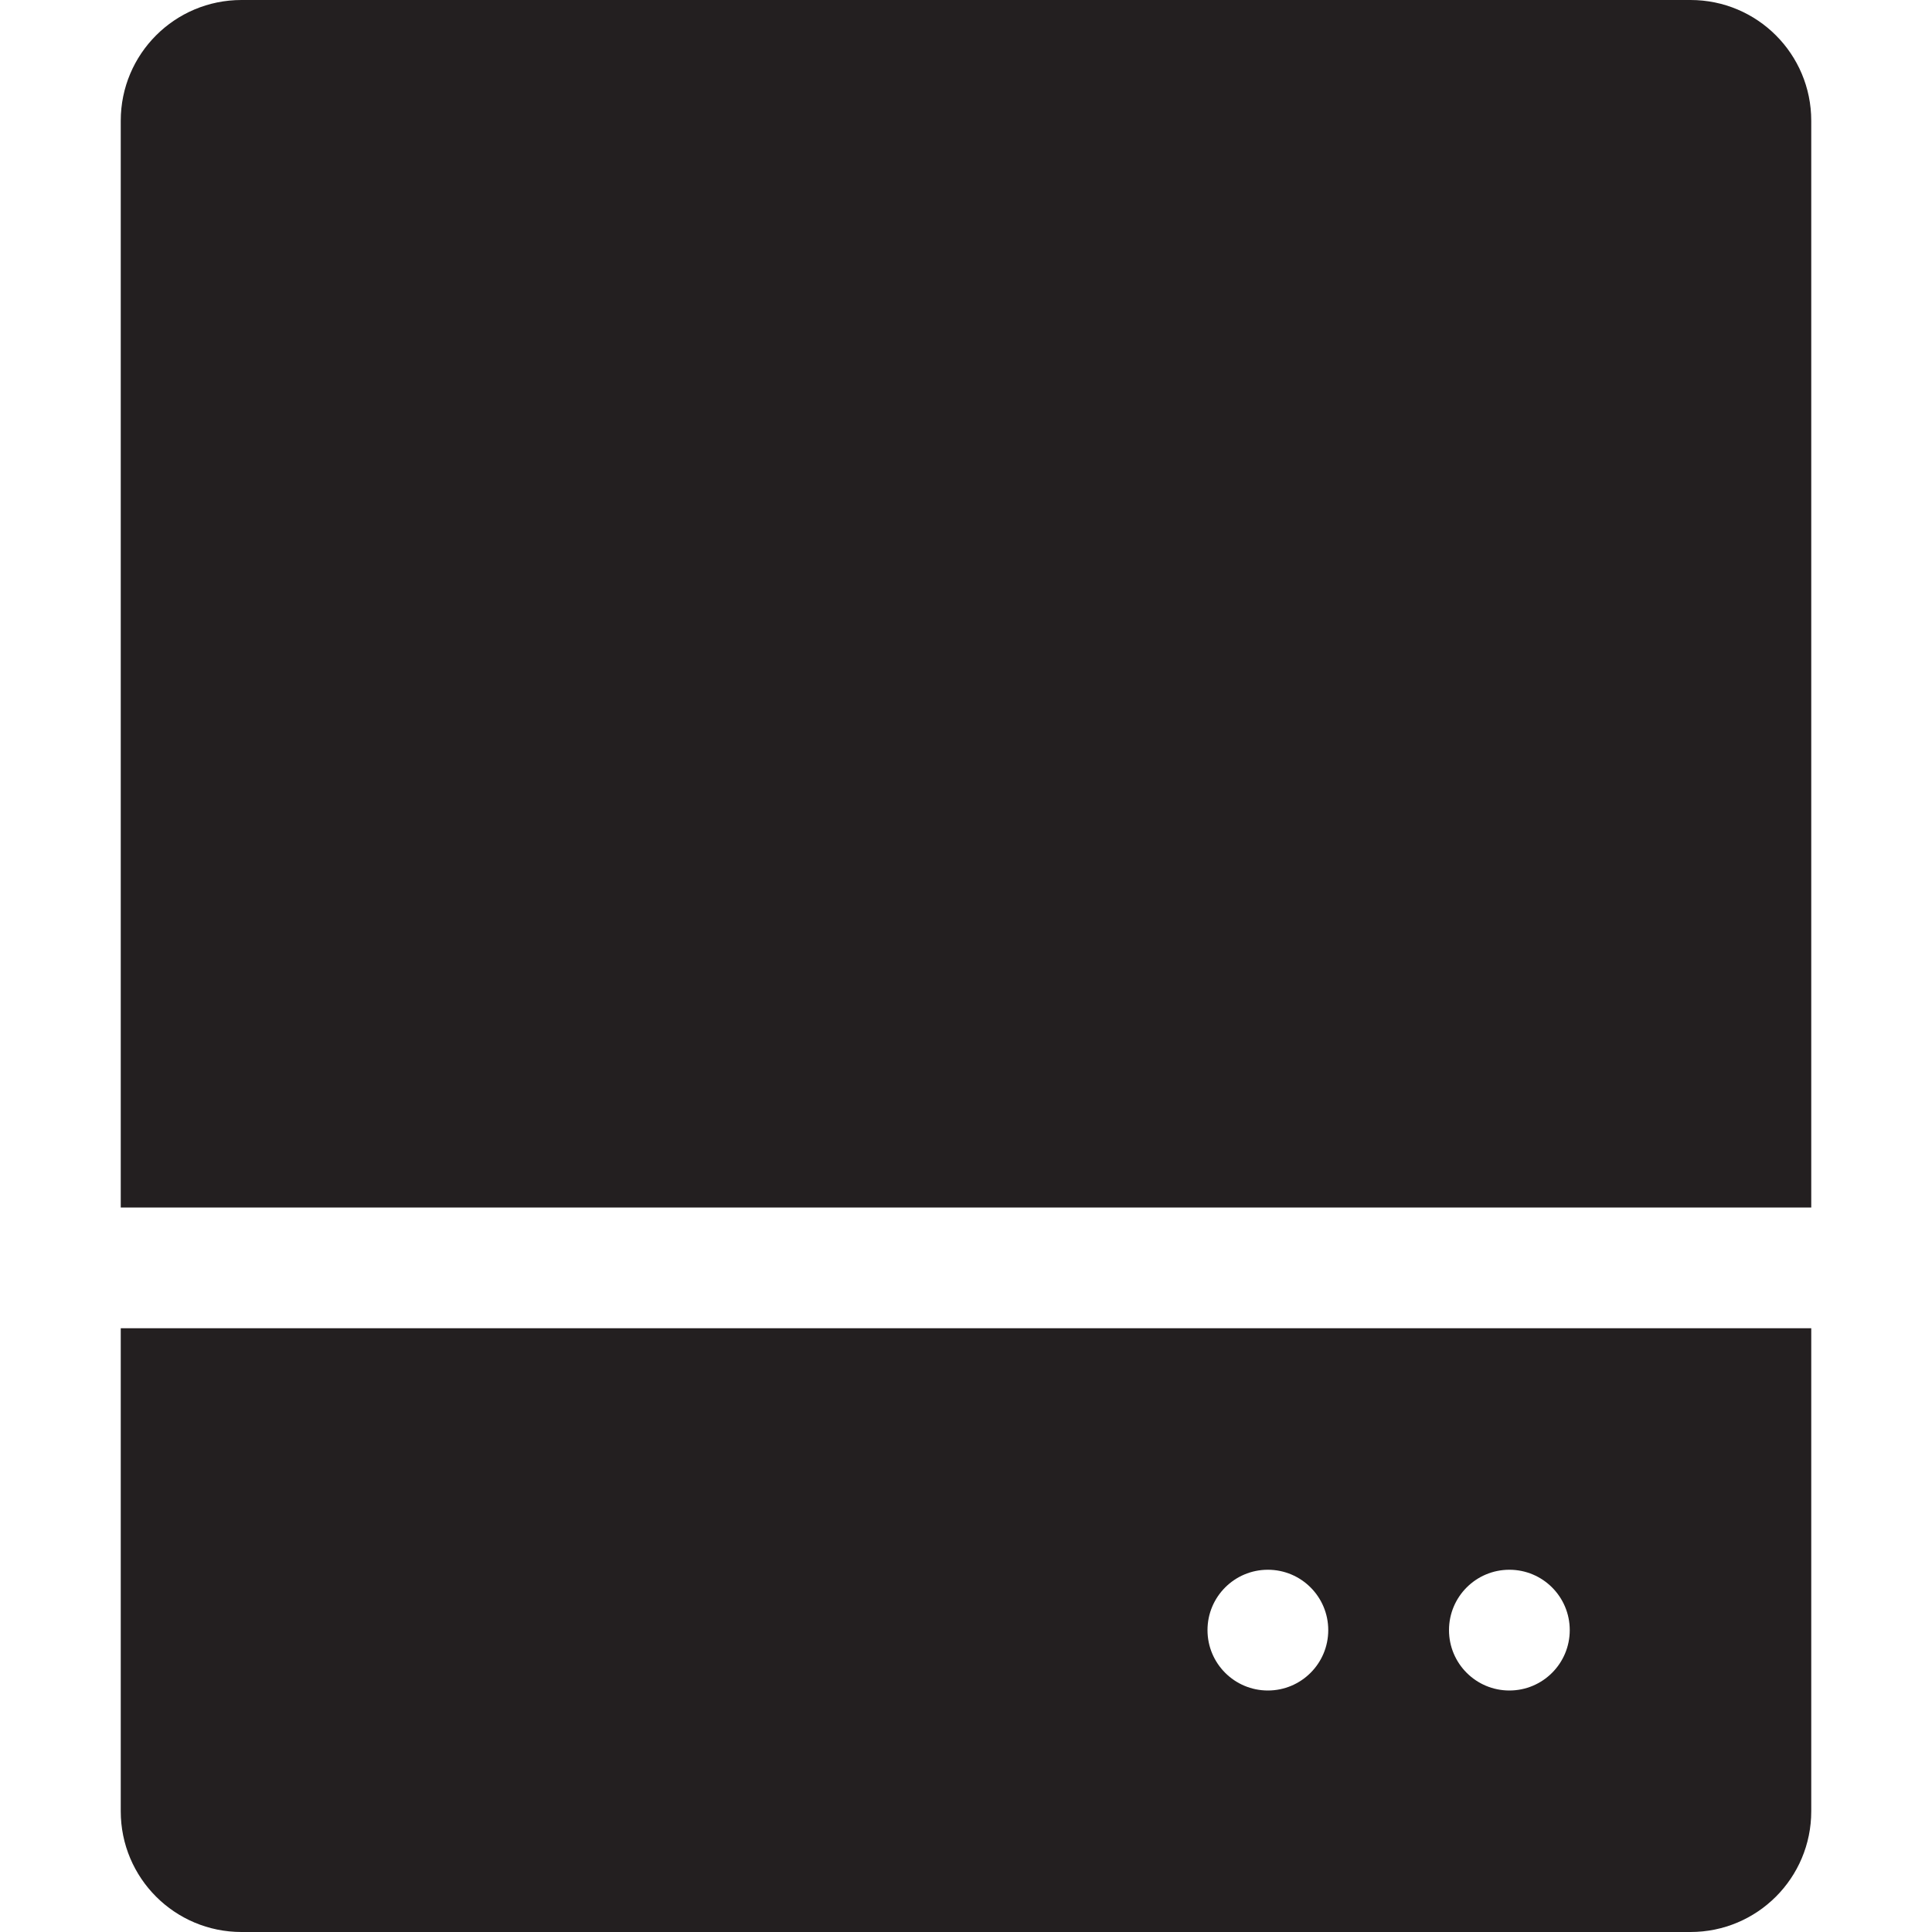
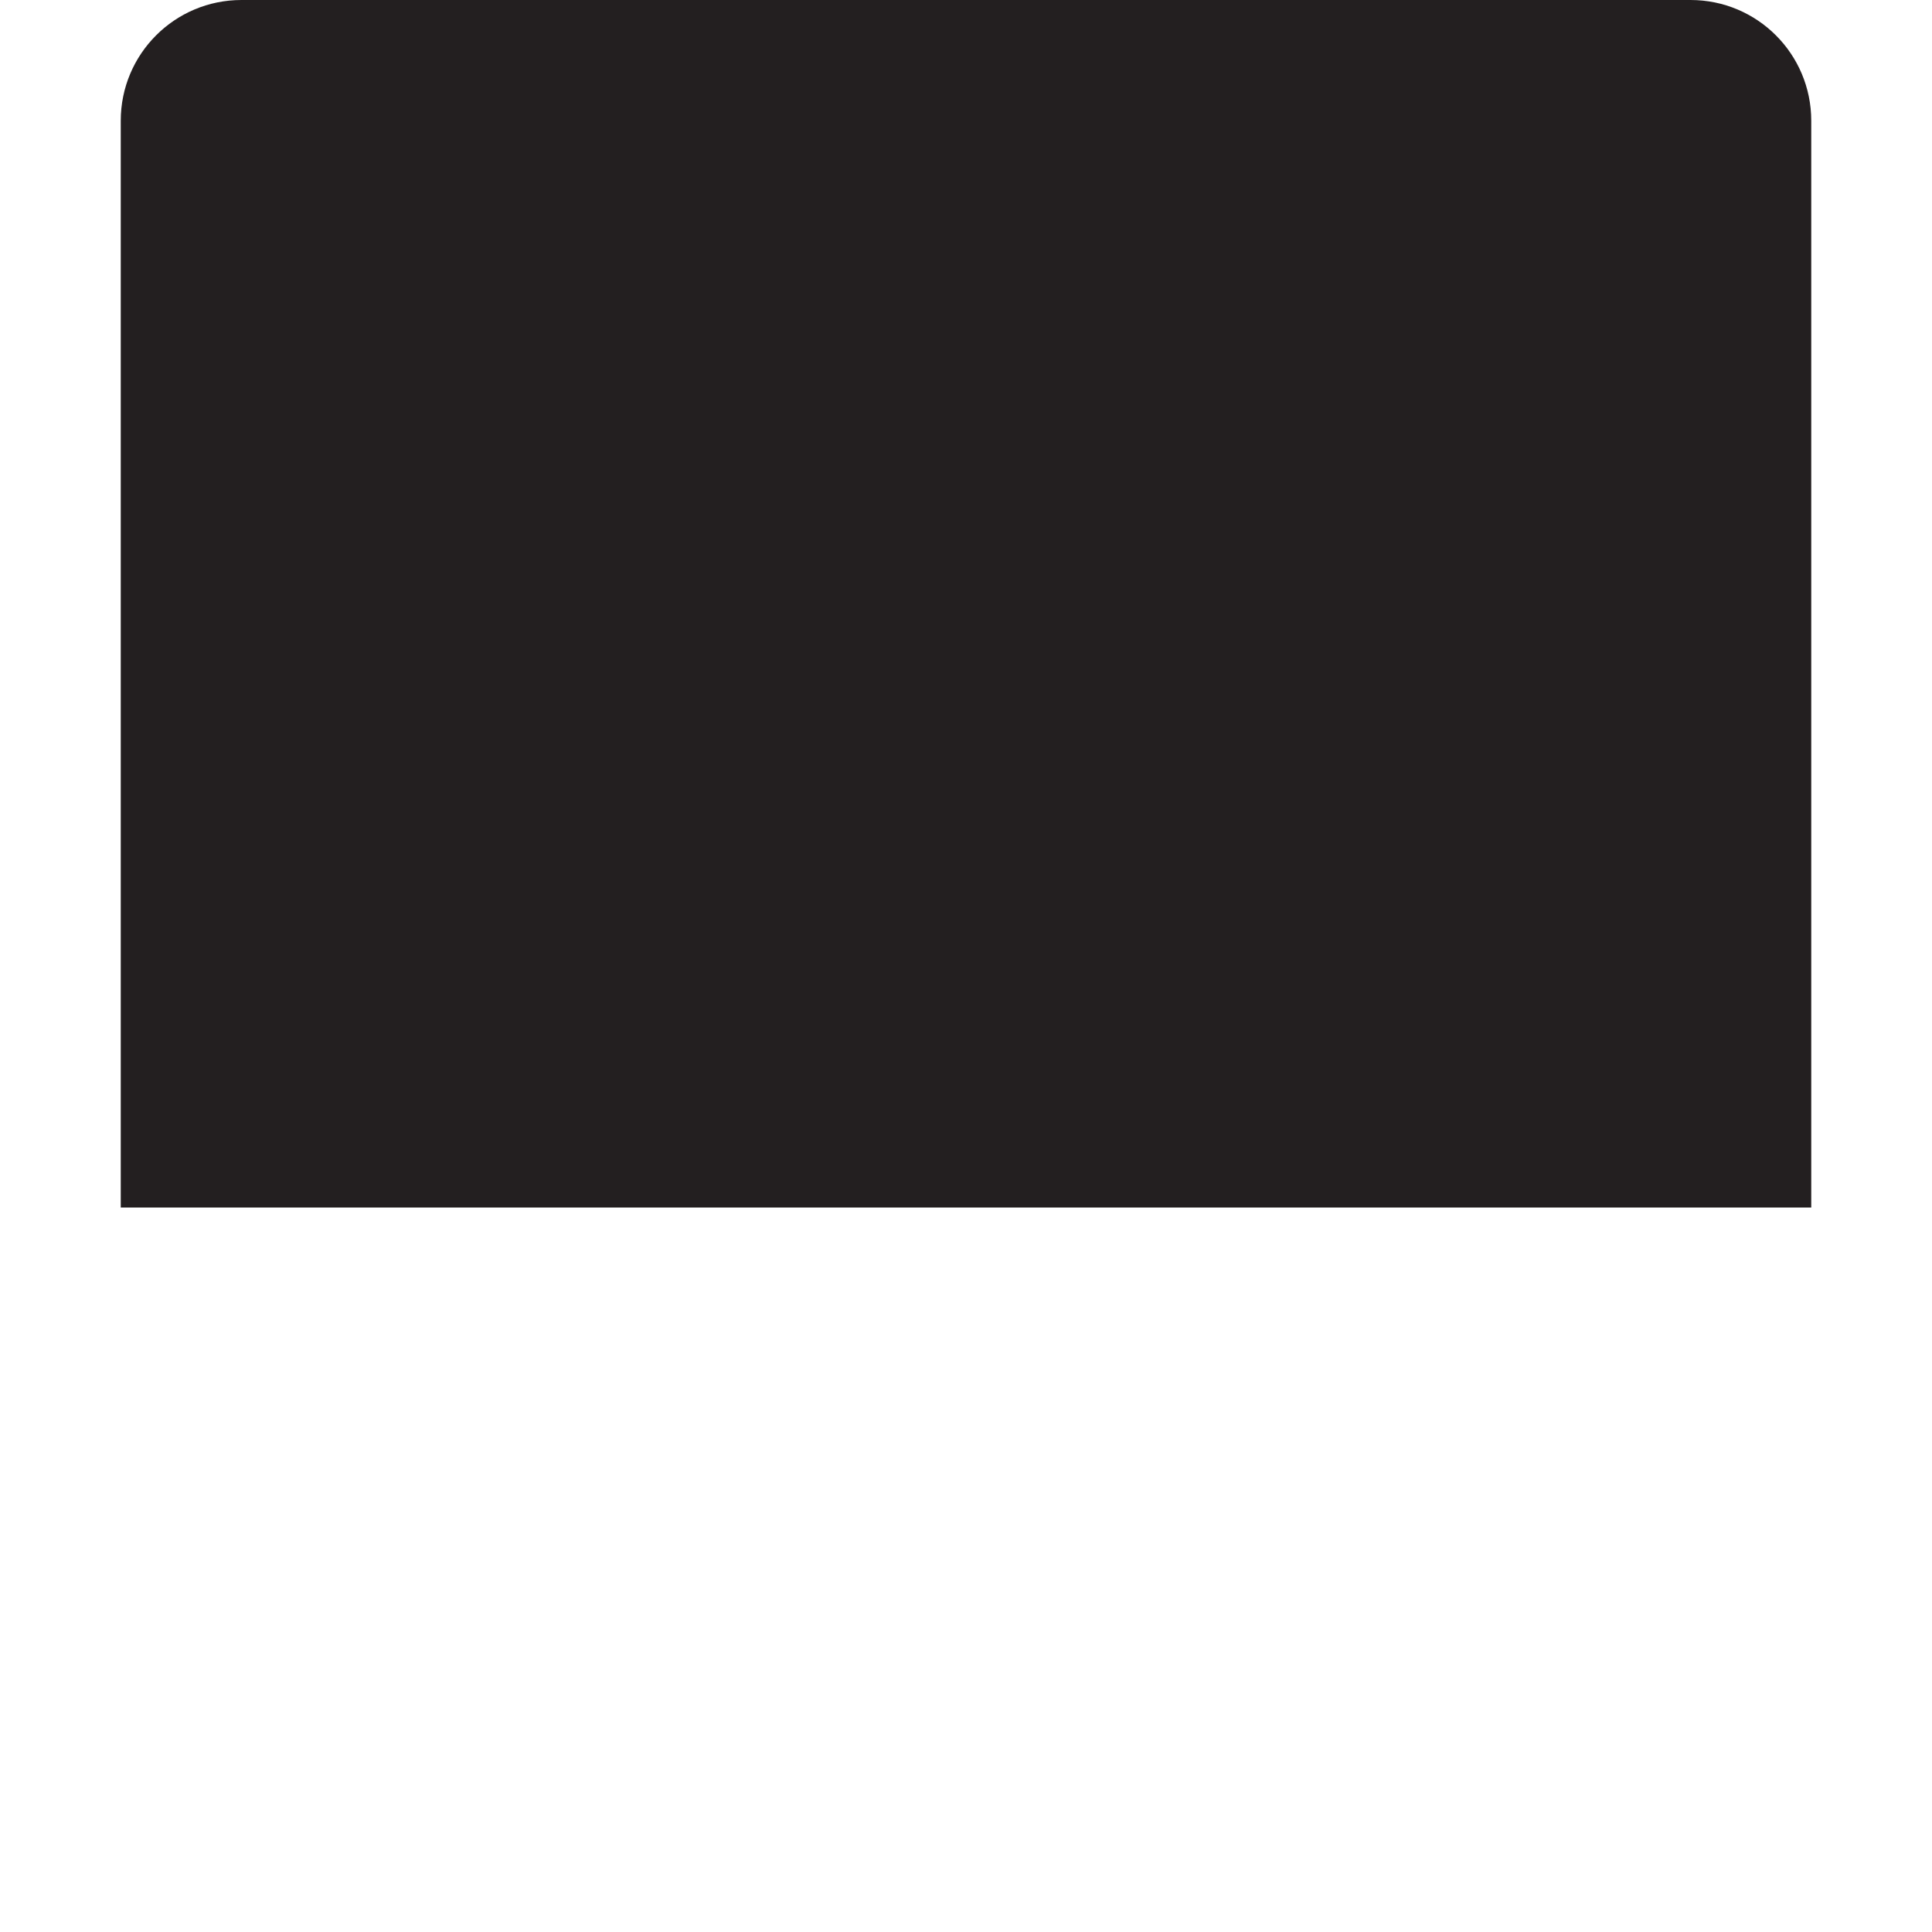
<svg xmlns="http://www.w3.org/2000/svg" version="1.0" id="Layer_1" x="0px" y="0px" width="64px" height="64px" viewBox="0 0 64 64" enable-background="new 0 0 64 64" xml:space="preserve">
  <g>
    <path fill="#231F20" d="M60,40V4c0-2.211-1.789-4-4-4H8C5.789,0,4,1.789,4,4v36H60z" />
-     <path fill="#231F20" d="M4,44v16c0,2.211,1.789,4,4,4h48c2.211,0,4-1.789,4-4V44H4z M42,56c-1.105,0-2-0.895-2-2s0.895-2,2-2   s2,0.895,2,2S43.105,56,42,56z M50,56c-1.105,0-2-0.895-2-2s0.895-2,2-2s2,0.895,2,2S51.105,56,50,56z" />
  </g>
</svg>